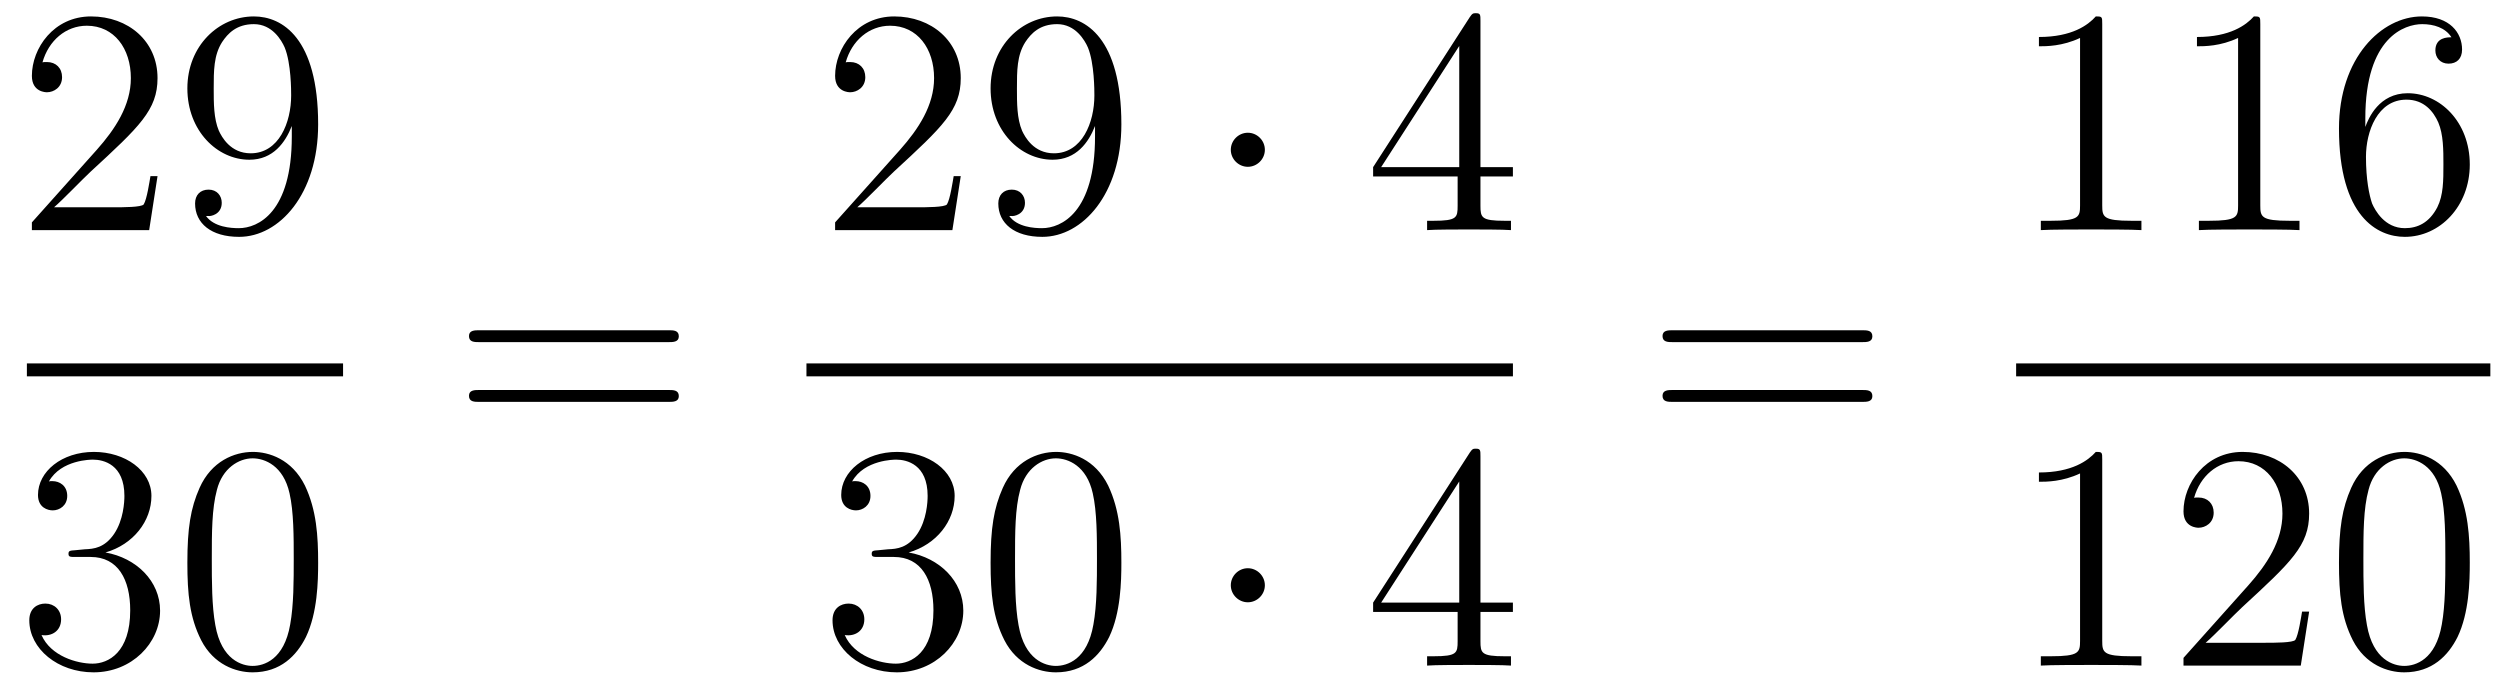
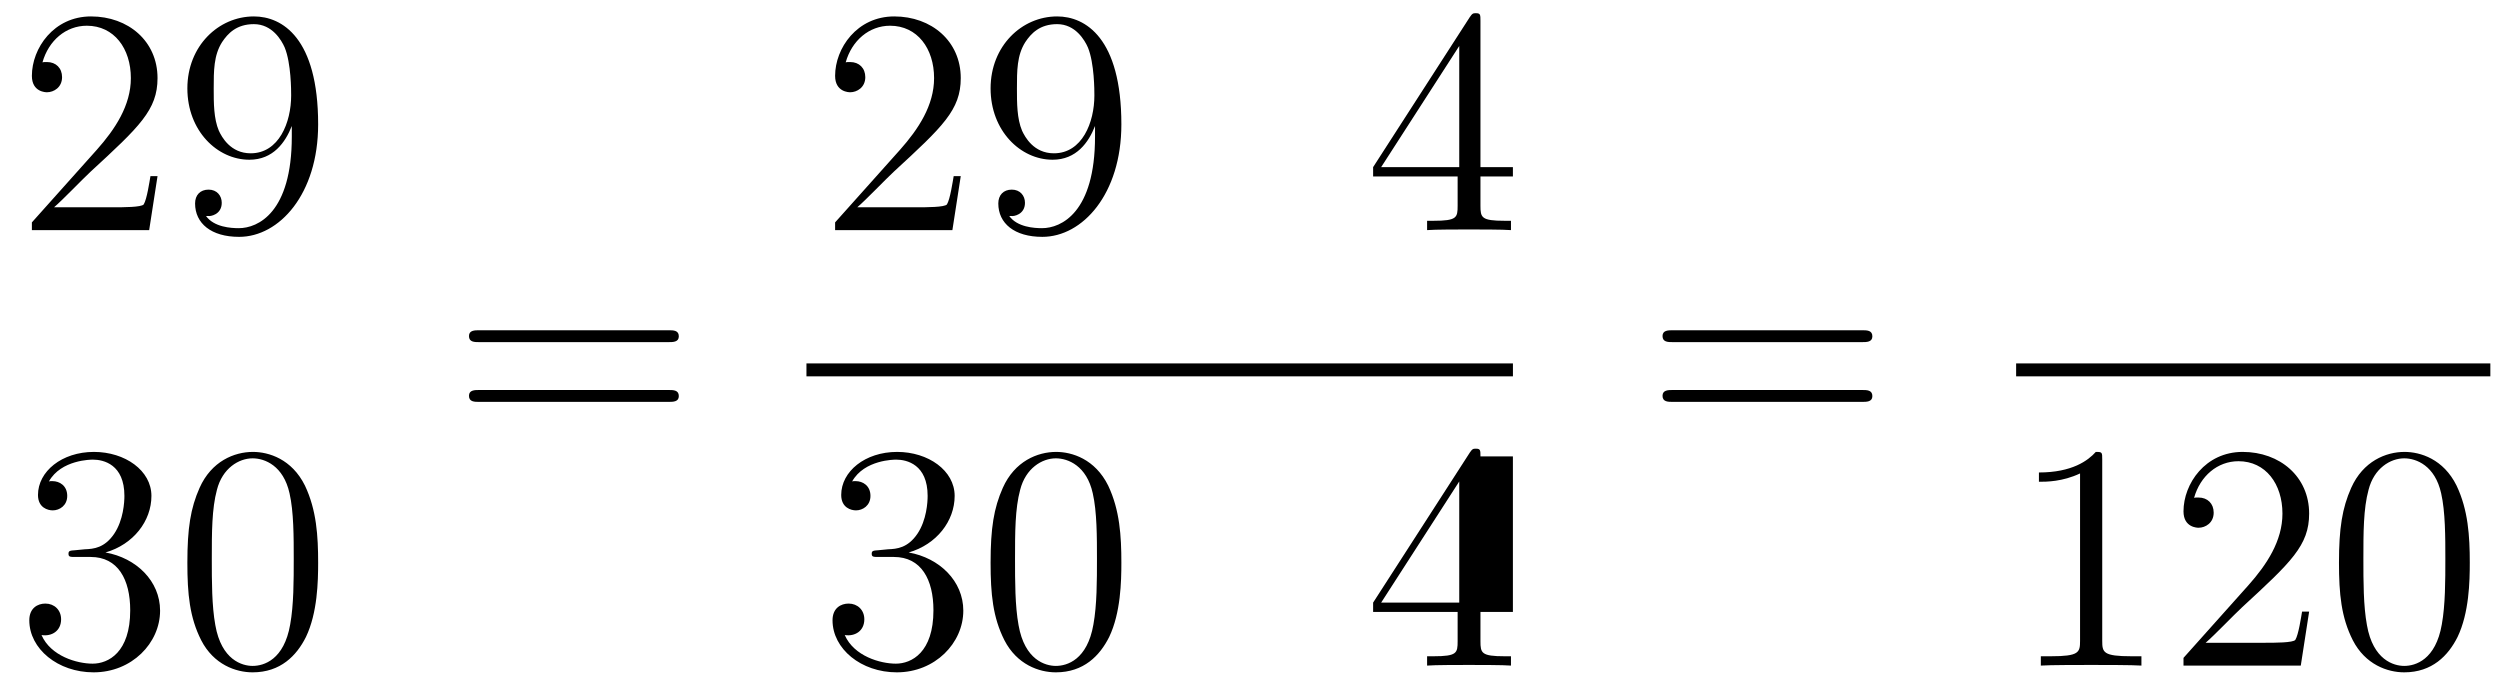
<svg xmlns="http://www.w3.org/2000/svg" height="26pt" version="1.1" viewBox="0 -26 93 26" width="93pt">
  <g id="page1">
    <g transform="matrix(1 0 0 1 -129 641)">
      <path d="M134.86 -660.448H134.597C134.561 -660.245 134.465 -659.587 134.346 -659.396C134.262 -659.289 133.581 -659.289 133.222 -659.289H131.011C131.333 -659.564 132.063 -660.329 132.373 -660.616C134.19 -662.289 134.86 -662.911 134.86 -664.094C134.86 -665.469 133.772 -666.389 132.385 -666.389C130.999 -666.389 130.186 -665.206 130.186 -664.178C130.186 -663.568 130.712 -663.568 130.748 -663.568C130.999 -663.568 131.309 -663.747 131.309 -664.13C131.309 -664.465 131.082 -664.692 130.748 -664.692C130.64 -664.692 130.616 -664.692 130.58 -664.68C130.808 -665.493 131.453 -666.043 132.23 -666.043C133.246 -666.043 133.868 -665.194 133.868 -664.094C133.868 -663.078 133.282 -662.193 132.601 -661.428L130.186 -658.727V-658.44H134.549L134.86 -660.448ZM139.855 -661.919C139.855 -659.097 138.6 -658.512 137.883 -658.512C137.596 -658.512 136.962 -658.548 136.663 -658.966H136.735C136.819 -658.942 137.249 -659.014 137.249 -659.456C137.249 -659.719 137.07 -659.946 136.759 -659.946S136.257 -659.743 136.257 -659.432C136.257 -658.691 136.855 -658.189 137.895 -658.189C139.389 -658.189 140.835 -659.779 140.835 -662.373C140.835 -665.588 139.497 -666.389 138.445 -666.389C137.13 -666.389 135.97 -665.29 135.97 -663.712C135.97 -662.134 137.082 -661.058 138.277 -661.058C139.162 -661.058 139.616 -661.703 139.855 -662.313V-661.919ZM138.325 -661.297C137.572 -661.297 137.249 -661.907 137.142 -662.134C136.95 -662.588 136.95 -663.162 136.95 -663.7C136.95 -664.369 136.95 -664.943 137.261 -665.433C137.476 -665.756 137.799 -666.102 138.445 -666.102C139.126 -666.102 139.473 -665.505 139.592 -665.23C139.831 -664.644 139.831 -663.628 139.831 -663.449C139.831 -662.445 139.377 -661.297 138.325 -661.297Z" fill-rule="evenodd" />
-       <path d="M130 -653H141.762V-653.481H130" />
      <path d="M131.8 -646.532C131.596 -646.52 131.548 -646.507 131.548 -646.4C131.548 -646.281 131.608 -646.281 131.823 -646.281H132.373C133.389 -646.281 133.844 -645.444 133.844 -644.296C133.844 -642.73 133.031 -642.312 132.445 -642.312C131.871 -642.312 130.891 -642.587 130.544 -643.376C130.927 -643.316 131.273 -643.531 131.273 -643.961C131.273 -644.308 131.022 -644.547 130.688 -644.547C130.401 -644.547 130.09 -644.38 130.09 -643.926C130.09 -642.862 131.154 -641.989 132.481 -641.989C133.903 -641.989 134.955 -643.077 134.955 -644.284C134.955 -645.384 134.071 -646.245 132.923 -646.448C133.963 -646.747 134.633 -647.619 134.633 -648.552C134.633 -649.496 133.653 -650.189 132.493 -650.189C131.298 -650.189 130.413 -649.46 130.413 -648.588C130.413 -648.109 130.783 -648.014 130.963 -648.014C131.214 -648.014 131.501 -648.193 131.501 -648.552C131.501 -648.934 131.214 -649.102 130.951 -649.102C130.879 -649.102 130.855 -649.102 130.819 -649.09C131.273 -649.902 132.397 -649.902 132.457 -649.902C132.852 -649.902 133.628 -649.723 133.628 -648.552C133.628 -648.325 133.593 -647.655 133.246 -647.141C132.888 -646.615 132.481 -646.579 132.158 -646.567L131.8 -646.532ZM140.835 -646.065C140.835 -647.058 140.776 -648.026 140.345 -648.934C139.855 -649.927 138.994 -650.189 138.409 -650.189C137.715 -650.189 136.866 -649.843 136.424 -648.851C136.09 -648.097 135.97 -647.356 135.97 -646.065C135.97 -644.906 136.054 -644.033 136.484 -643.184C136.95 -642.276 137.775 -641.989 138.397 -641.989C139.437 -641.989 140.034 -642.611 140.381 -643.304C140.811 -644.2 140.835 -645.372 140.835 -646.065ZM138.397 -642.228C138.014 -642.228 137.237 -642.443 137.01 -643.746C136.879 -644.463 136.879 -645.372 136.879 -646.209C136.879 -647.189 136.879 -648.073 137.07 -648.779C137.273 -649.58 137.883 -649.95 138.397 -649.95C138.851 -649.95 139.544 -649.675 139.771 -648.648C139.927 -647.966 139.927 -647.022 139.927 -646.209C139.927 -645.408 139.927 -644.499 139.795 -643.77C139.568 -642.455 138.815 -642.228 138.397 -642.228Z" fill-rule="evenodd" />
      <path d="M153.869 -654.273C154.036 -654.273 154.252 -654.273 154.252 -654.488C154.252 -654.715 154.048 -654.715 153.869 -654.715H146.828C146.661 -654.715 146.446 -654.715 146.446 -654.5C146.446 -654.273 146.649 -654.273 146.828 -654.273H153.869ZM153.869 -652.05C154.036 -652.05 154.252 -652.05 154.252 -652.265C154.252 -652.492 154.048 -652.492 153.869 -652.492H146.828C146.661 -652.492 146.446 -652.492 146.446 -652.277C146.446 -652.05 146.649 -652.05 146.828 -652.05H153.869Z" fill-rule="evenodd" />
      <path d="M164.74 -660.448H164.477C164.441 -660.245 164.345 -659.587 164.226 -659.396C164.142 -659.289 163.461 -659.289 163.102 -659.289H160.891C161.213 -659.564 161.943 -660.329 162.253 -660.616C164.07 -662.289 164.74 -662.911 164.74 -664.094C164.74 -665.469 163.652 -666.389 162.265 -666.389C160.879 -666.389 160.066 -665.206 160.066 -664.178C160.066 -663.568 160.592 -663.568 160.628 -663.568C160.879 -663.568 161.189 -663.747 161.189 -664.13C161.189 -664.465 160.962 -664.692 160.628 -664.692C160.52 -664.692 160.496 -664.692 160.46 -664.68C160.688 -665.493 161.333 -666.043 162.11 -666.043C163.126 -666.043 163.748 -665.194 163.748 -664.094C163.748 -663.078 163.162 -662.193 162.481 -661.428L160.066 -658.727V-658.44H164.429L164.74 -660.448ZM169.735 -661.919C169.735 -659.097 168.48 -658.512 167.763 -658.512C167.476 -658.512 166.842 -658.548 166.543 -658.966H166.615C166.699 -658.942 167.129 -659.014 167.129 -659.456C167.129 -659.719 166.95 -659.946 166.639 -659.946S166.137 -659.743 166.137 -659.432C166.137 -658.691 166.735 -658.189 167.775 -658.189C169.269 -658.189 170.715 -659.779 170.715 -662.373C170.715 -665.588 169.377 -666.389 168.325 -666.389C167.01 -666.389 165.85 -665.29 165.85 -663.712C165.85 -662.134 166.962 -661.058 168.157 -661.058C169.042 -661.058 169.496 -661.703 169.735 -662.313V-661.919ZM168.205 -661.297C167.452 -661.297 167.129 -661.907 167.022 -662.134C166.83 -662.588 166.83 -663.162 166.83 -663.7C166.83 -664.369 166.83 -664.943 167.141 -665.433C167.356 -665.756 167.679 -666.102 168.325 -666.102C169.006 -666.102 169.353 -665.505 169.472 -665.23C169.711 -664.644 169.711 -663.628 169.711 -663.449C169.711 -662.445 169.257 -661.297 168.205 -661.297Z" fill-rule="evenodd" />
-       <path d="M176.053 -661.428C176.053 -661.775 175.766 -662.062 175.419 -662.062C175.073 -662.062 174.786 -661.775 174.786 -661.428C174.786 -661.082 175.073 -660.795 175.419 -660.795C175.766 -660.795 176.053 -661.082 176.053 -661.428Z" fill-rule="evenodd" />
      <path d="M184.073 -666.222C184.073 -666.449 184.073 -666.509 183.905 -666.509C183.81 -666.509 183.774 -666.509 183.678 -666.366L180.08 -660.783V-660.436H183.224V-659.348C183.224 -658.906 183.2 -658.787 182.327 -658.787H182.088V-658.44C182.363 -658.464 183.308 -658.464 183.642 -658.464C183.977 -658.464 184.933 -658.464 185.208 -658.44V-658.787H184.969C184.108 -658.787 184.073 -658.906 184.073 -659.348V-660.436H185.28V-660.783H184.073V-666.222ZM183.284 -665.29V-660.783H180.379L183.284 -665.29Z" fill-rule="evenodd" />
      <path d="M159 -653H185.281V-653.481H159" />
      <path d="M161.68 -646.532C161.476 -646.52 161.428 -646.507 161.428 -646.4C161.428 -646.281 161.488 -646.281 161.703 -646.281H162.253C163.269 -646.281 163.724 -645.444 163.724 -644.296C163.724 -642.73 162.911 -642.312 162.325 -642.312C161.751 -642.312 160.771 -642.587 160.424 -643.376C160.807 -643.316 161.153 -643.531 161.153 -643.961C161.153 -644.308 160.902 -644.547 160.568 -644.547C160.281 -644.547 159.97 -644.38 159.97 -643.926C159.97 -642.862 161.034 -641.989 162.361 -641.989C163.783 -641.989 164.835 -643.077 164.835 -644.284C164.835 -645.384 163.951 -646.245 162.803 -646.448C163.843 -646.747 164.513 -647.619 164.513 -648.552C164.513 -649.496 163.533 -650.189 162.373 -650.189C161.178 -650.189 160.293 -649.46 160.293 -648.588C160.293 -648.109 160.663 -648.014 160.843 -648.014C161.094 -648.014 161.381 -648.193 161.381 -648.552C161.381 -648.934 161.094 -649.102 160.831 -649.102C160.759 -649.102 160.735 -649.102 160.699 -649.09C161.153 -649.902 162.277 -649.902 162.337 -649.902C162.732 -649.902 163.508 -649.723 163.508 -648.552C163.508 -648.325 163.473 -647.655 163.126 -647.141C162.768 -646.615 162.361 -646.579 162.038 -646.567L161.68 -646.532ZM170.715 -646.065C170.715 -647.058 170.656 -648.026 170.225 -648.934C169.735 -649.927 168.874 -650.189 168.289 -650.189C167.595 -650.189 166.746 -649.843 166.304 -648.851C165.97 -648.097 165.85 -647.356 165.85 -646.065C165.85 -644.906 165.934 -644.033 166.364 -643.184C166.83 -642.276 167.655 -641.989 168.277 -641.989C169.317 -641.989 169.914 -642.611 170.261 -643.304C170.691 -644.2 170.715 -645.372 170.715 -646.065ZM168.277 -642.228C167.894 -642.228 167.117 -642.443 166.89 -643.746C166.759 -644.463 166.759 -645.372 166.759 -646.209C166.759 -647.189 166.759 -648.073 166.95 -648.779C167.153 -649.58 167.763 -649.95 168.277 -649.95C168.731 -649.95 169.424 -649.675 169.651 -648.648C169.807 -647.966 169.807 -647.022 169.807 -646.209C169.807 -645.408 169.807 -644.499 169.675 -643.77C169.448 -642.455 168.695 -642.228 168.277 -642.228Z" fill-rule="evenodd" />
-       <path d="M176.053 -645.228C176.053 -645.575 175.766 -645.862 175.419 -645.862C175.073 -645.862 174.786 -645.575 174.786 -645.228C174.786 -644.882 175.073 -644.595 175.419 -644.595C175.766 -644.595 176.053 -644.882 176.053 -645.228Z" fill-rule="evenodd" />
-       <path d="M184.073 -650.022C184.073 -650.249 184.073 -650.309 183.905 -650.309C183.81 -650.309 183.774 -650.309 183.678 -650.166L180.08 -644.583V-644.236H183.224V-643.148C183.224 -642.706 183.2 -642.587 182.327 -642.587H182.088V-642.24C182.363 -642.264 183.308 -642.264 183.642 -642.264C183.977 -642.264 184.933 -642.264 185.208 -642.24V-642.587H184.969C184.108 -642.587 184.073 -642.706 184.073 -643.148V-644.236H185.28V-644.583H184.073V-650.022ZM183.284 -649.09V-644.583H180.379L183.284 -649.09Z" fill-rule="evenodd" />
+       <path d="M184.073 -650.022C184.073 -650.249 184.073 -650.309 183.905 -650.309C183.81 -650.309 183.774 -650.309 183.678 -650.166L180.08 -644.583V-644.236H183.224V-643.148C183.224 -642.706 183.2 -642.587 182.327 -642.587H182.088V-642.24C182.363 -642.264 183.308 -642.264 183.642 -642.264C183.977 -642.264 184.933 -642.264 185.208 -642.24V-642.587H184.969C184.108 -642.587 184.073 -642.706 184.073 -643.148V-644.236H185.28V-644.583V-650.022ZM183.284 -649.09V-644.583H180.379L183.284 -649.09Z" fill-rule="evenodd" />
      <path d="M198.269 -654.273C198.437 -654.273 198.652 -654.273 198.652 -654.488C198.652 -654.715 198.449 -654.715 198.269 -654.715H191.228C191.061 -654.715 190.846 -654.715 190.846 -654.5C190.846 -654.273 191.049 -654.273 191.228 -654.273H198.269ZM198.269 -652.05C198.437 -652.05 198.652 -652.05 198.652 -652.265C198.652 -652.492 198.449 -652.492 198.269 -652.492H191.228C191.061 -652.492 190.846 -652.492 190.846 -652.277C190.846 -652.05 191.049 -652.05 191.228 -652.05H198.269Z" fill-rule="evenodd" />
-       <path d="M207.203 -666.102C207.203 -666.378 207.203 -666.389 206.964 -666.389C206.677 -666.067 206.08 -665.624 204.848 -665.624V-665.278C205.123 -665.278 205.721 -665.278 206.378 -665.588V-659.36C206.378 -658.93 206.342 -658.787 205.29 -658.787H204.919V-658.44C205.242 -658.464 206.402 -658.464 206.796 -658.464C207.191 -658.464 208.338 -658.464 208.661 -658.44V-658.787H208.291C207.239 -658.787 207.203 -658.93 207.203 -659.36V-666.102ZM213.083 -666.102C213.083 -666.378 213.083 -666.389 212.844 -666.389C212.557 -666.067 211.958 -665.624 210.727 -665.624V-665.278C211.003 -665.278 211.601 -665.278 212.257 -665.588V-659.36C212.257 -658.93 212.222 -658.787 211.17 -658.787H210.799V-658.44C211.122 -658.464 212.282 -658.464 212.676 -658.464C213.071 -658.464 214.218 -658.464 214.541 -658.44V-658.787H214.17C213.119 -658.787 213.083 -658.93 213.083 -659.36V-666.102ZM216.99 -662.6C216.99 -665.624 218.46 -666.102 219.106 -666.102C219.536 -666.102 219.967 -665.971 220.194 -665.613C220.05 -665.613 219.596 -665.613 219.596 -665.122C219.596 -664.859 219.775 -664.632 220.086 -664.632C220.385 -664.632 220.589 -664.812 220.589 -665.158C220.589 -665.78 220.134 -666.389 219.095 -666.389C217.588 -666.389 216.01 -664.848 216.01 -662.217C216.01 -658.93 217.445 -658.189 218.46 -658.189C219.763 -658.189 220.876 -659.325 220.876 -660.879C220.876 -662.468 219.763 -663.532 218.568 -663.532C217.505 -663.532 217.11 -662.612 216.99 -662.277V-662.6ZM218.46 -658.512C217.708 -658.512 217.349 -659.181 217.241 -659.432C217.134 -659.743 217.014 -660.329 217.014 -661.166C217.014 -662.11 217.445 -663.293 218.52 -663.293C219.178 -663.293 219.524 -662.851 219.704 -662.445C219.895 -662.002 219.895 -661.405 219.895 -660.891C219.895 -660.281 219.895 -659.743 219.668 -659.289C219.368 -658.715 218.939 -658.512 218.46 -658.512Z" fill-rule="evenodd" />
      <path d="M204 -653H221.641V-653.481H204" />
      <path d="M207.203 -649.902C207.203 -650.178 207.203 -650.189 206.964 -650.189C206.677 -649.867 206.08 -649.424 204.848 -649.424V-649.078C205.123 -649.078 205.721 -649.078 206.378 -649.388V-643.16C206.378 -642.73 206.342 -642.587 205.29 -642.587H204.919V-642.24C205.242 -642.264 206.402 -642.264 206.796 -642.264C207.191 -642.264 208.338 -642.264 208.661 -642.24V-642.587H208.291C207.239 -642.587 207.203 -642.73 207.203 -643.16V-649.902ZM214.9 -644.248H214.637C214.601 -644.045 214.505 -643.387 214.386 -643.196C214.302 -643.089 213.62 -643.089 213.262 -643.089H211.05C211.373 -643.364 212.102 -644.129 212.413 -644.416C214.23 -646.089 214.9 -646.711 214.9 -647.894C214.9 -649.269 213.812 -650.189 212.425 -650.189C211.039 -650.189 210.226 -649.006 210.226 -647.978C210.226 -647.368 210.752 -647.368 210.787 -647.368C211.039 -647.368 211.349 -647.547 211.349 -647.93C211.349 -648.265 211.122 -648.492 210.787 -648.492C210.68 -648.492 210.656 -648.492 210.62 -648.48C210.847 -649.293 211.493 -649.843 212.27 -649.843C213.286 -649.843 213.907 -648.994 213.907 -647.894C213.907 -646.878 213.322 -645.993 212.64 -645.228L210.226 -642.527V-642.24H214.589L214.9 -644.248ZM220.876 -646.065C220.876 -647.058 220.816 -648.026 220.385 -648.934C219.895 -649.927 219.035 -650.189 218.448 -650.189C217.756 -650.189 216.906 -649.843 216.464 -648.851C216.13 -648.097 216.01 -647.356 216.01 -646.065C216.01 -644.906 216.094 -644.033 216.524 -643.184C216.99 -642.276 217.816 -641.989 218.437 -641.989C219.476 -641.989 220.074 -642.611 220.421 -643.304C220.852 -644.2 220.876 -645.372 220.876 -646.065ZM218.437 -642.228C218.054 -642.228 217.277 -642.443 217.05 -643.746C216.918 -644.463 216.918 -645.372 216.918 -646.209C216.918 -647.189 216.918 -648.073 217.11 -648.779C217.313 -649.58 217.922 -649.95 218.437 -649.95C218.891 -649.95 219.584 -649.675 219.811 -648.648C219.967 -647.966 219.967 -647.022 219.967 -646.209C219.967 -645.408 219.967 -644.499 219.835 -643.77C219.608 -642.455 218.855 -642.228 218.437 -642.228Z" fill-rule="evenodd" />
    </g>
  </g>
</svg>